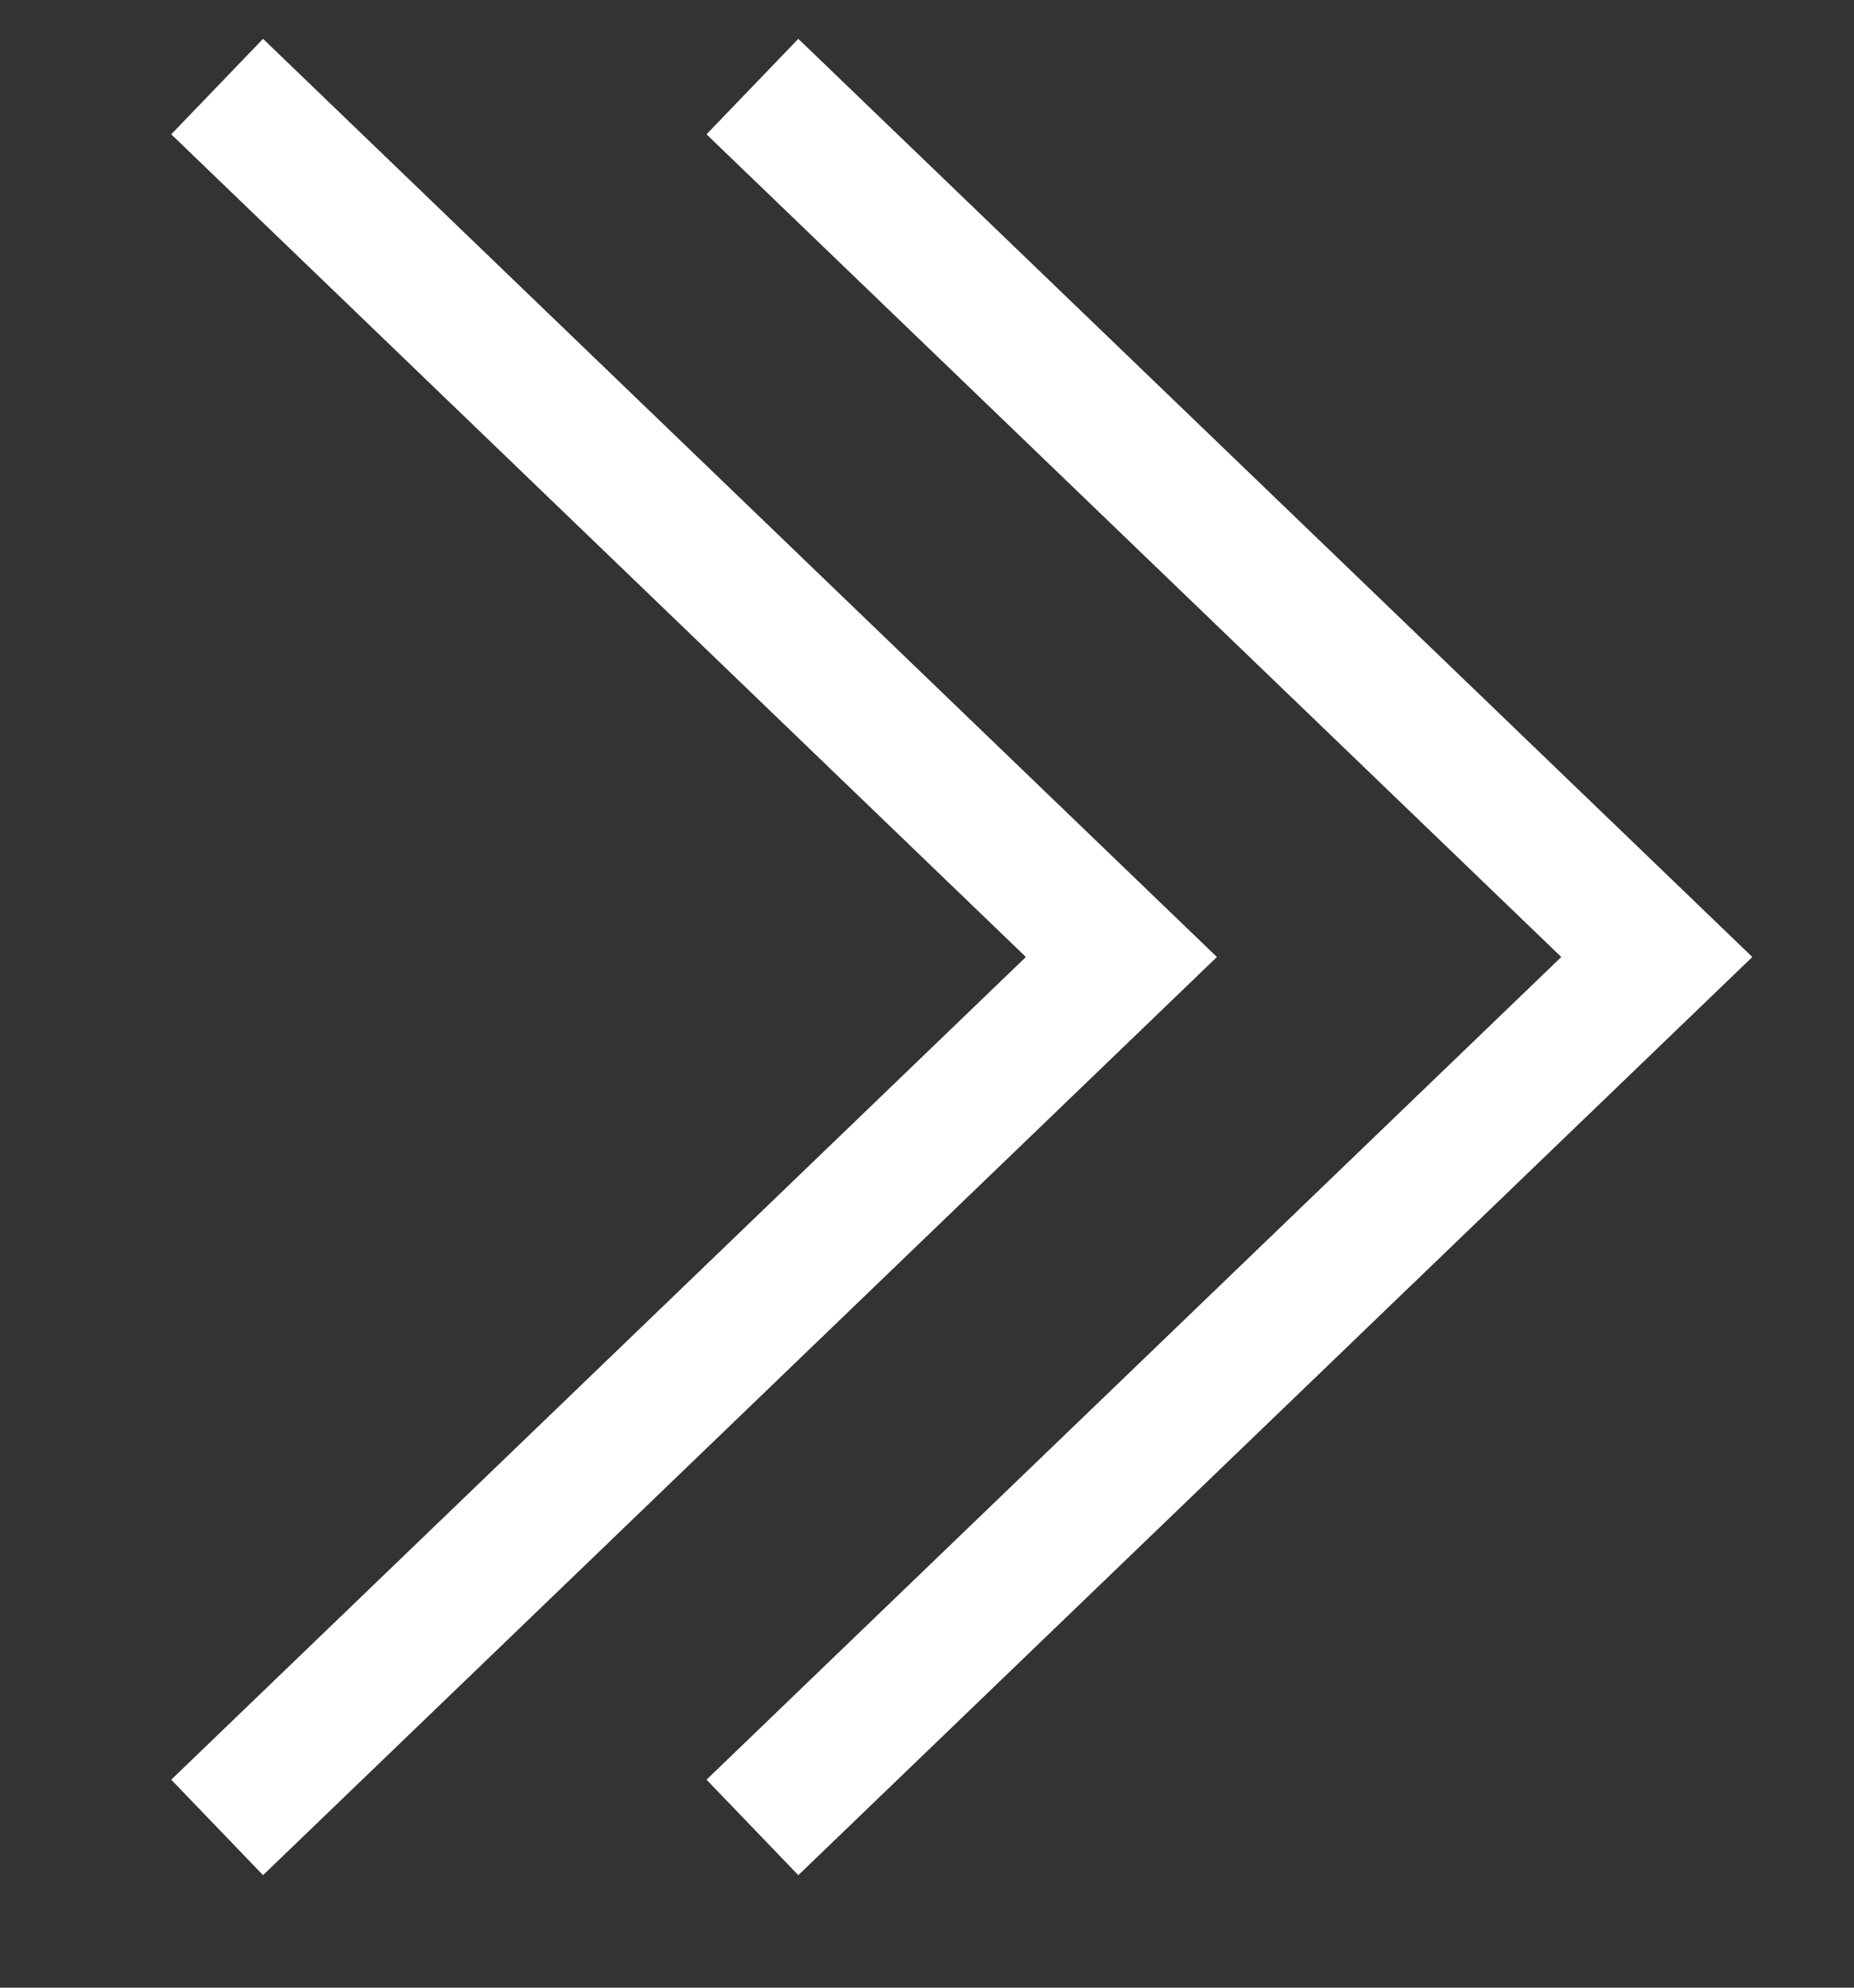
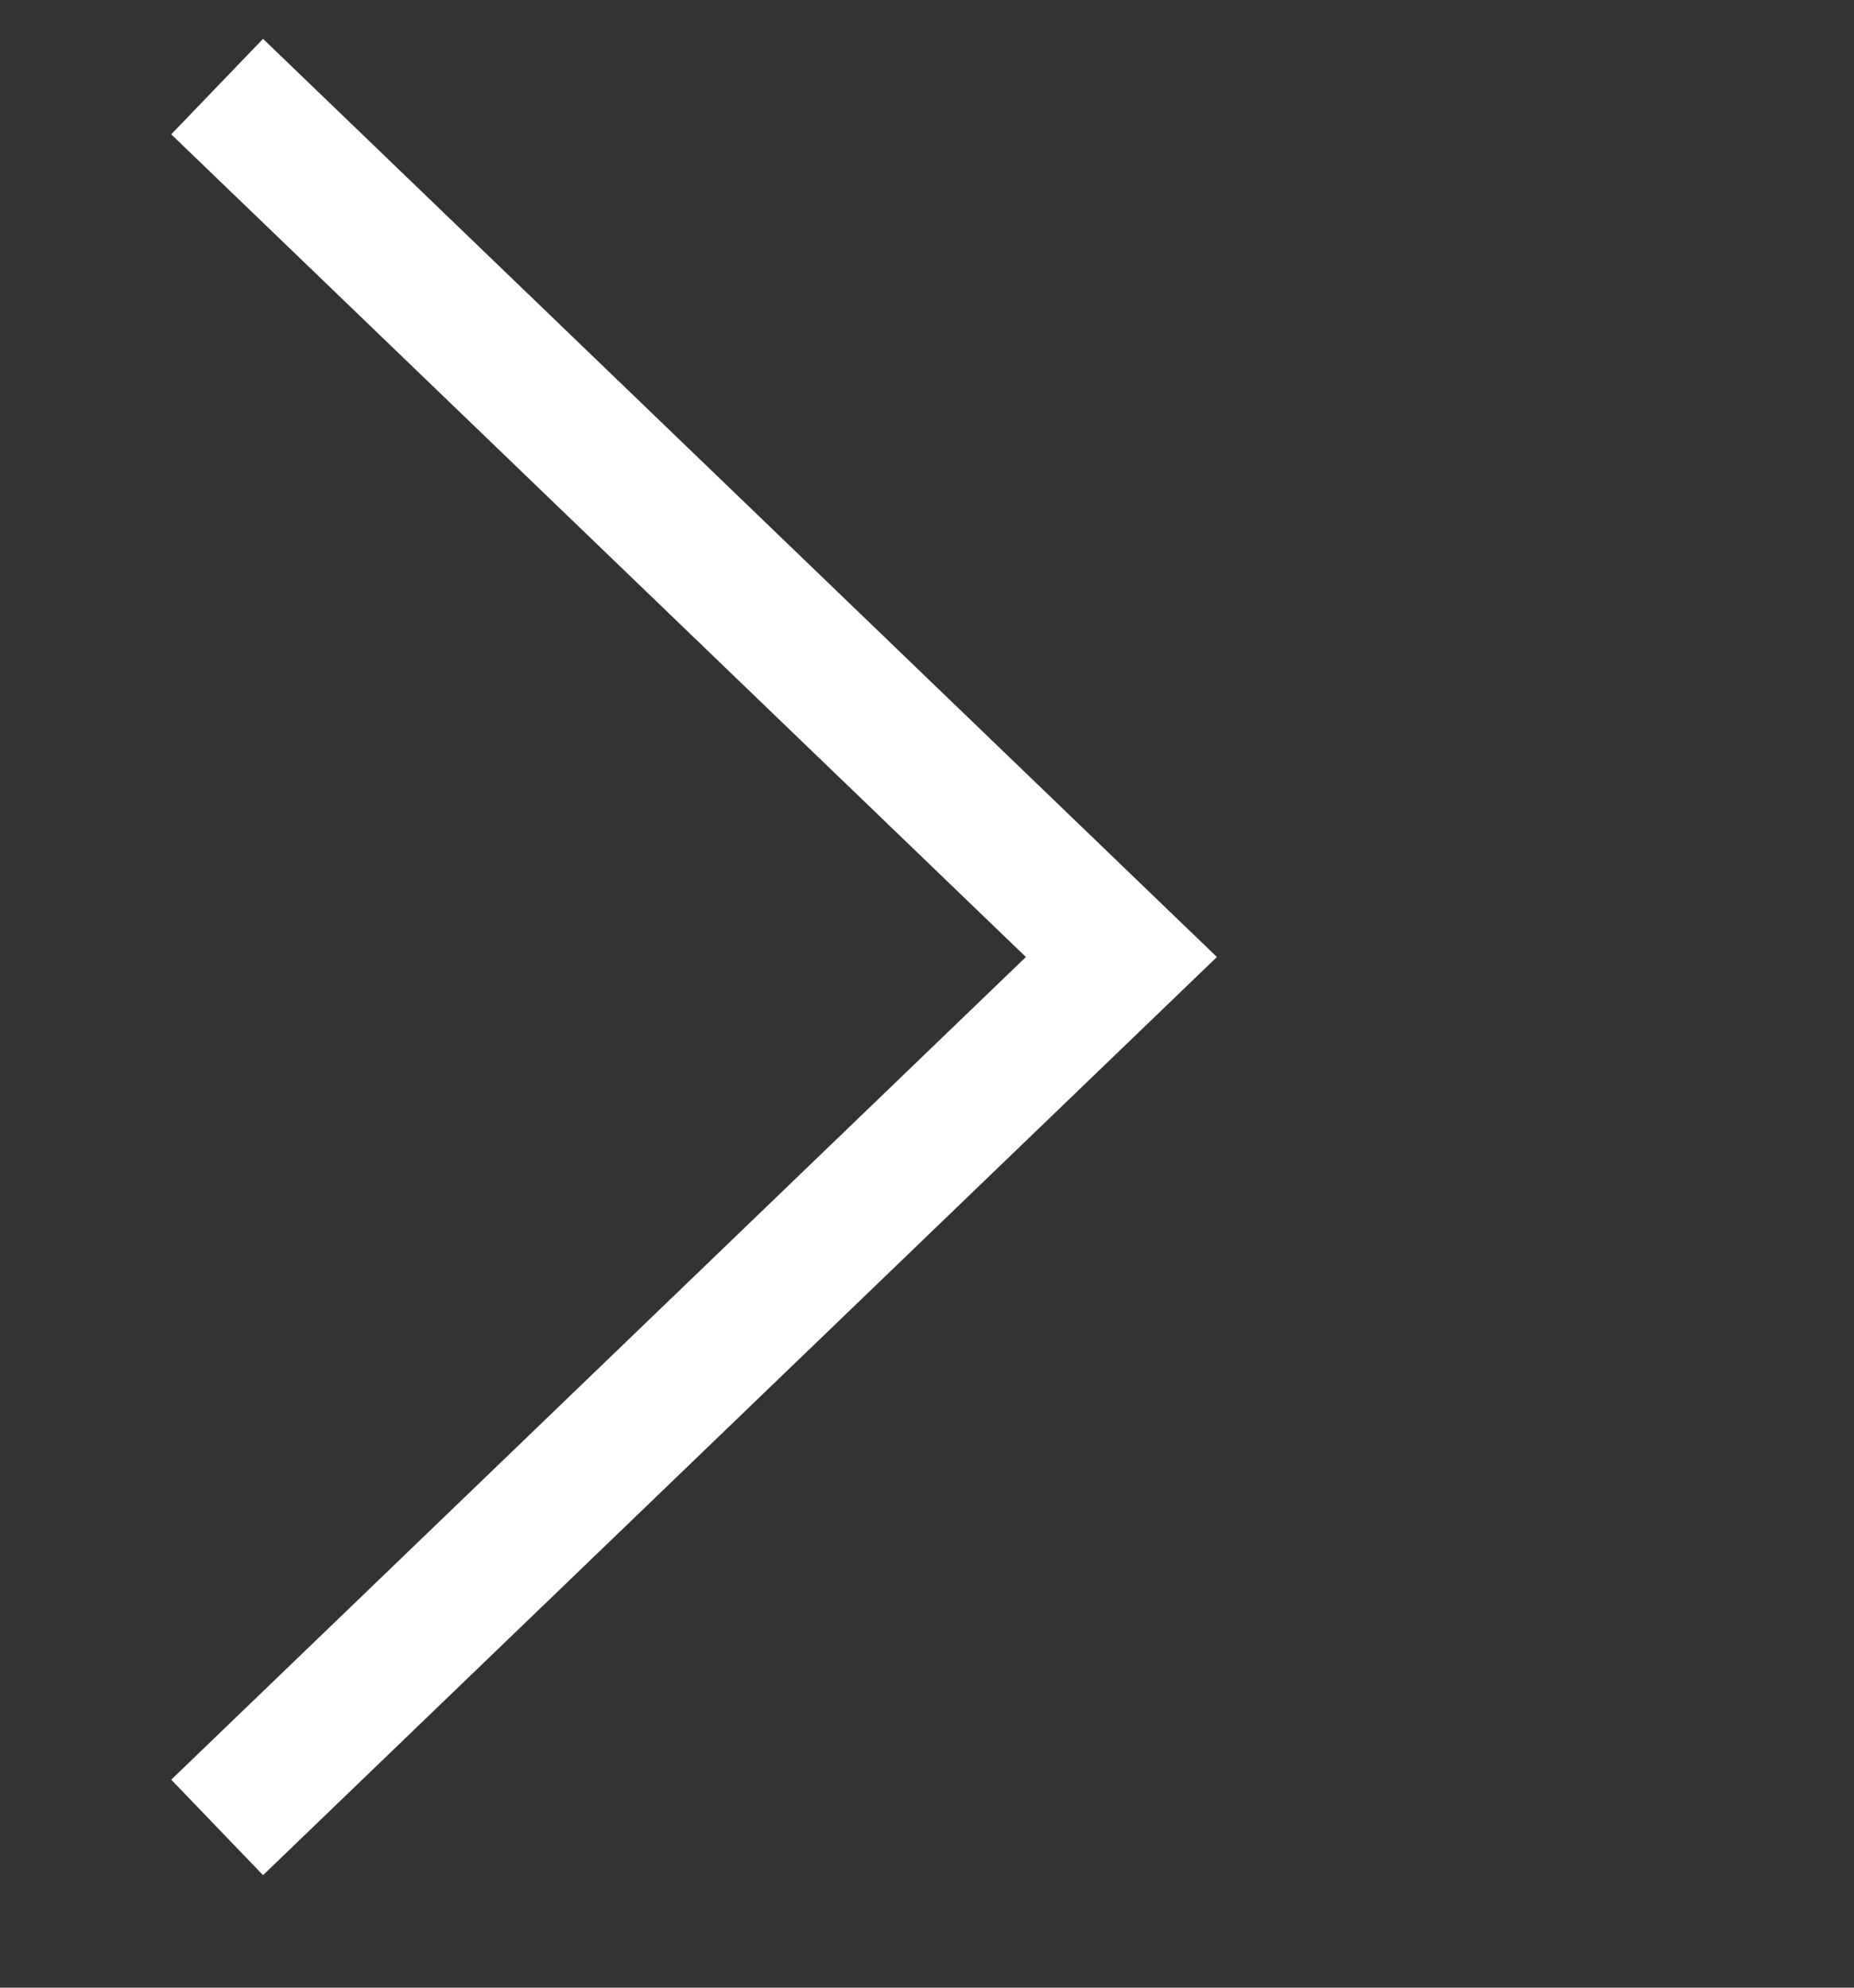
<svg xmlns="http://www.w3.org/2000/svg" width="14" height="15" viewBox="0 0 14 15" fill="none">
  <rect x="0" y="0" width="14" height="15" fill="#333333" stroke="none" />
  <path d="M2 13.444L8.468 7.222L2 1" stroke="white" stroke-linecap="square" />
-   <path d="M6.042 13.444L12.511 7.222L6.042 1" stroke="white" stroke-linecap="square" />
</svg>